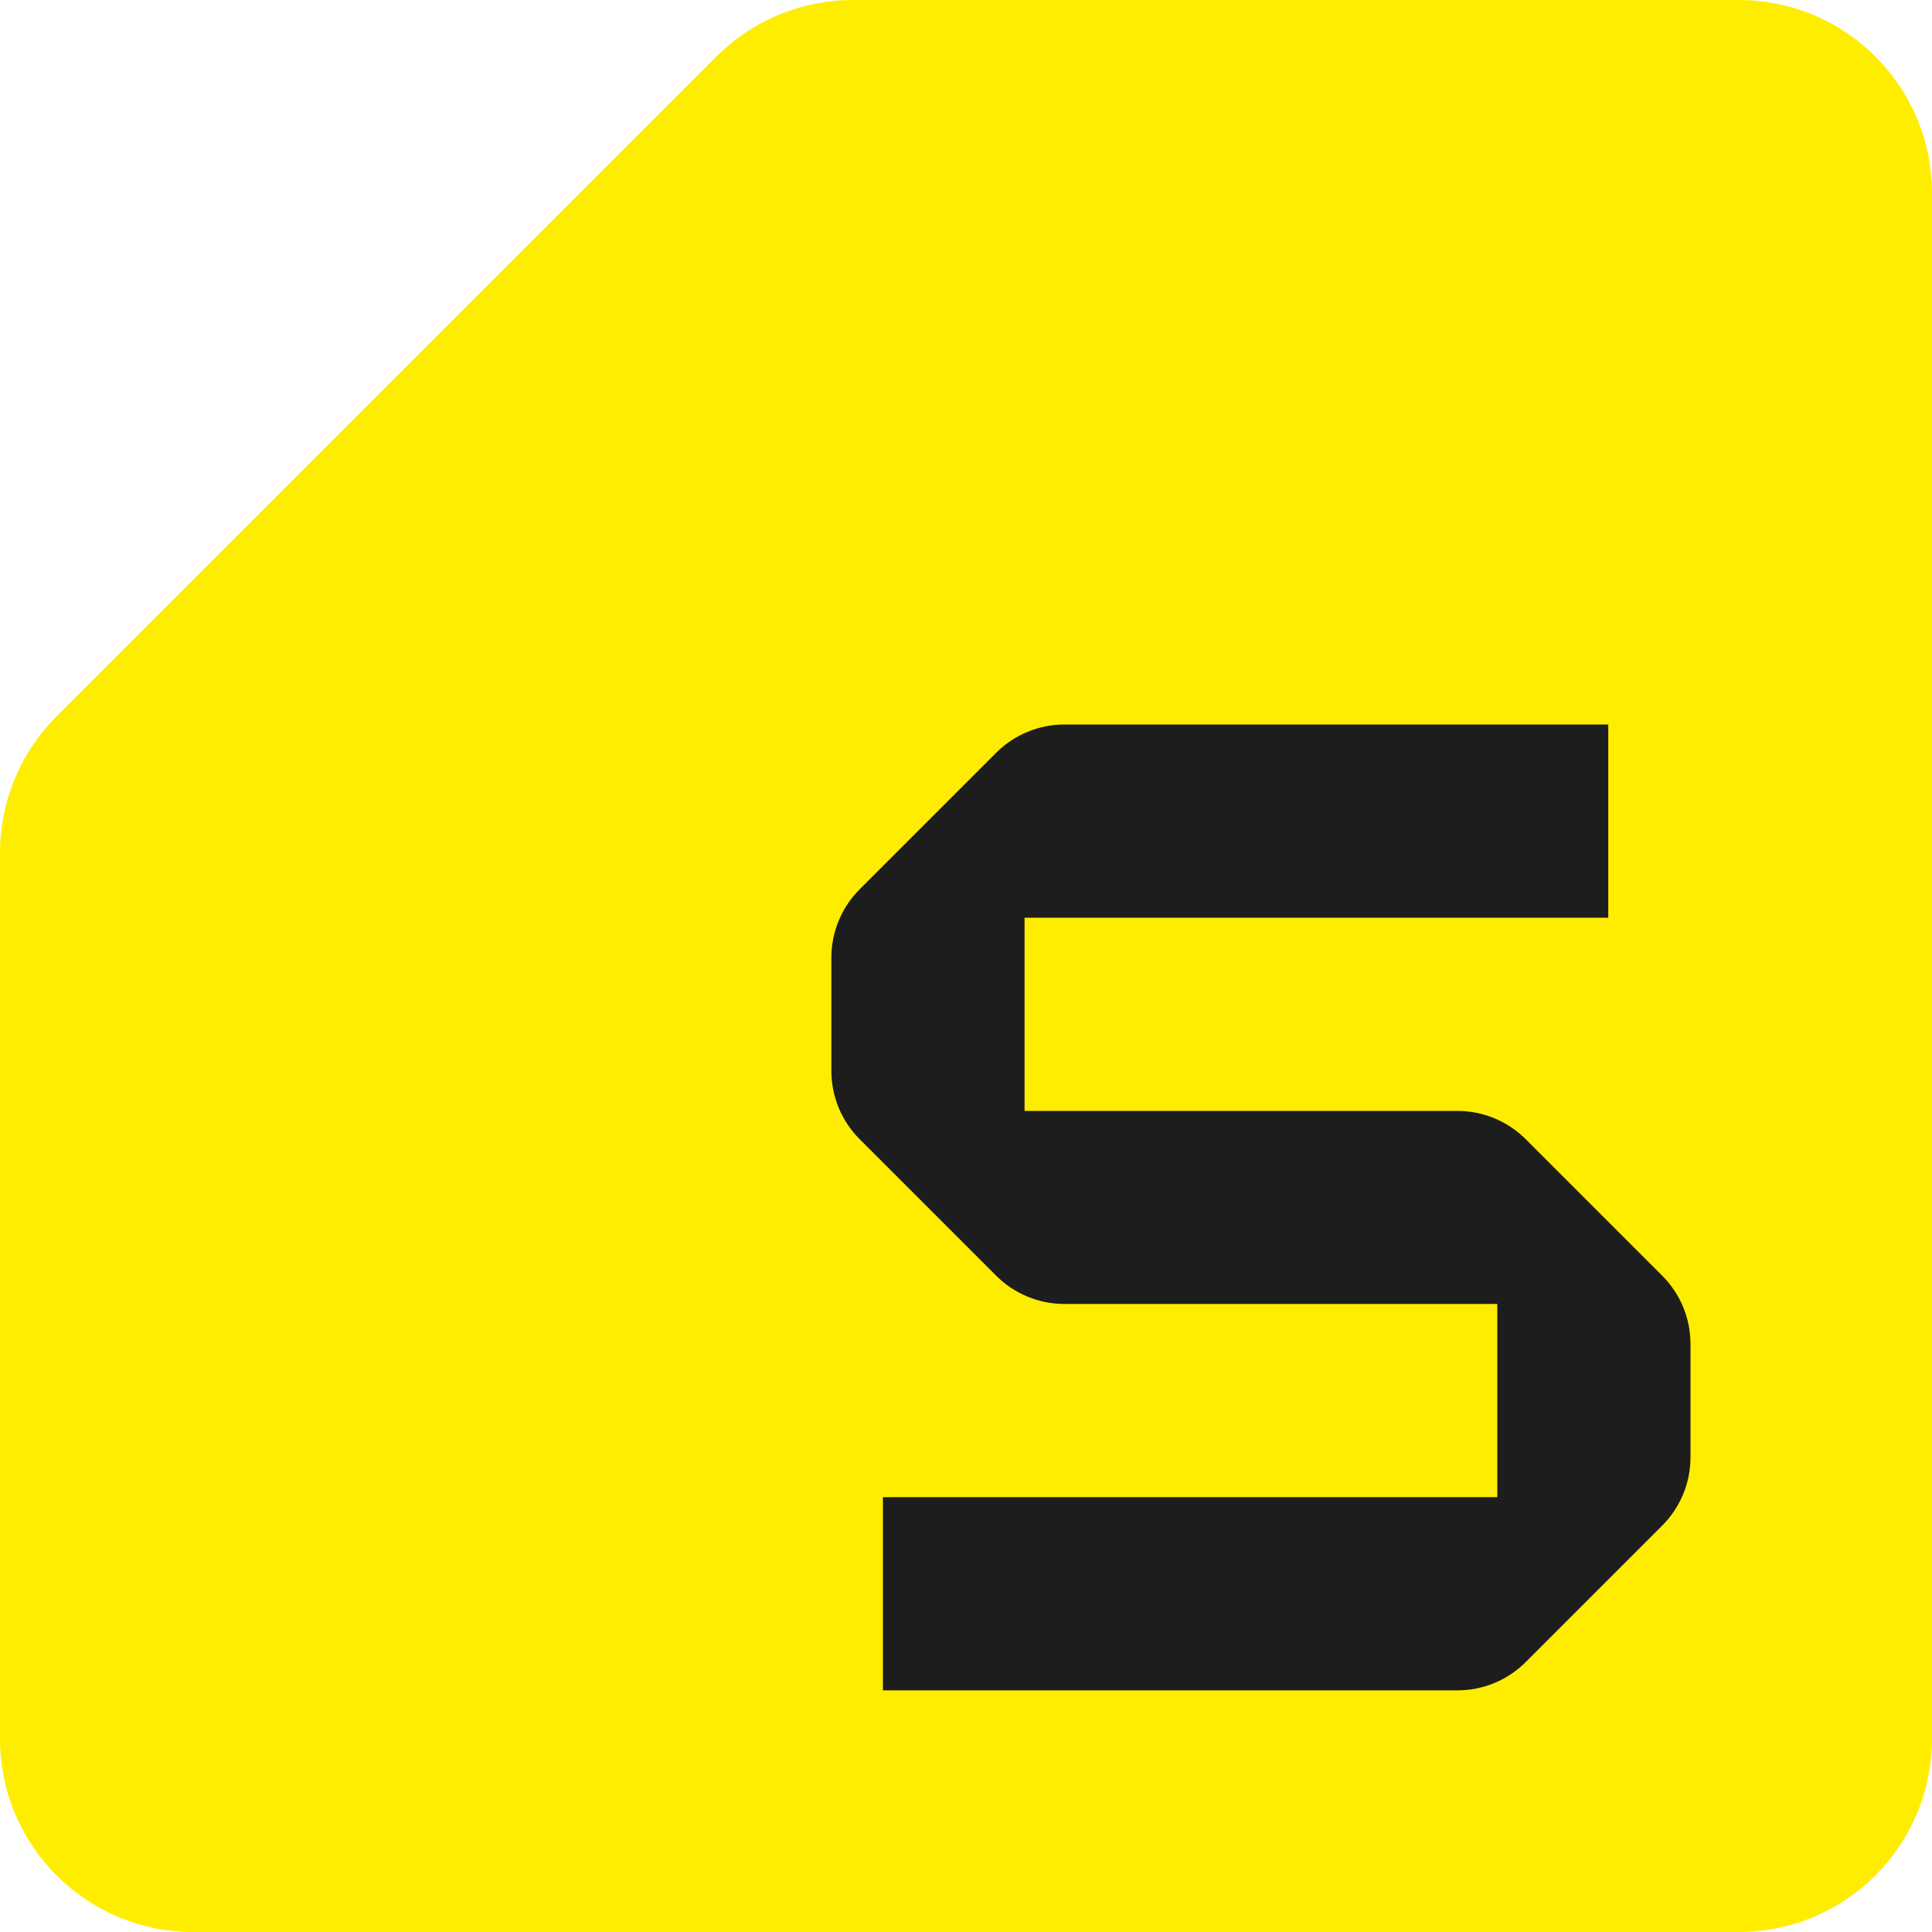
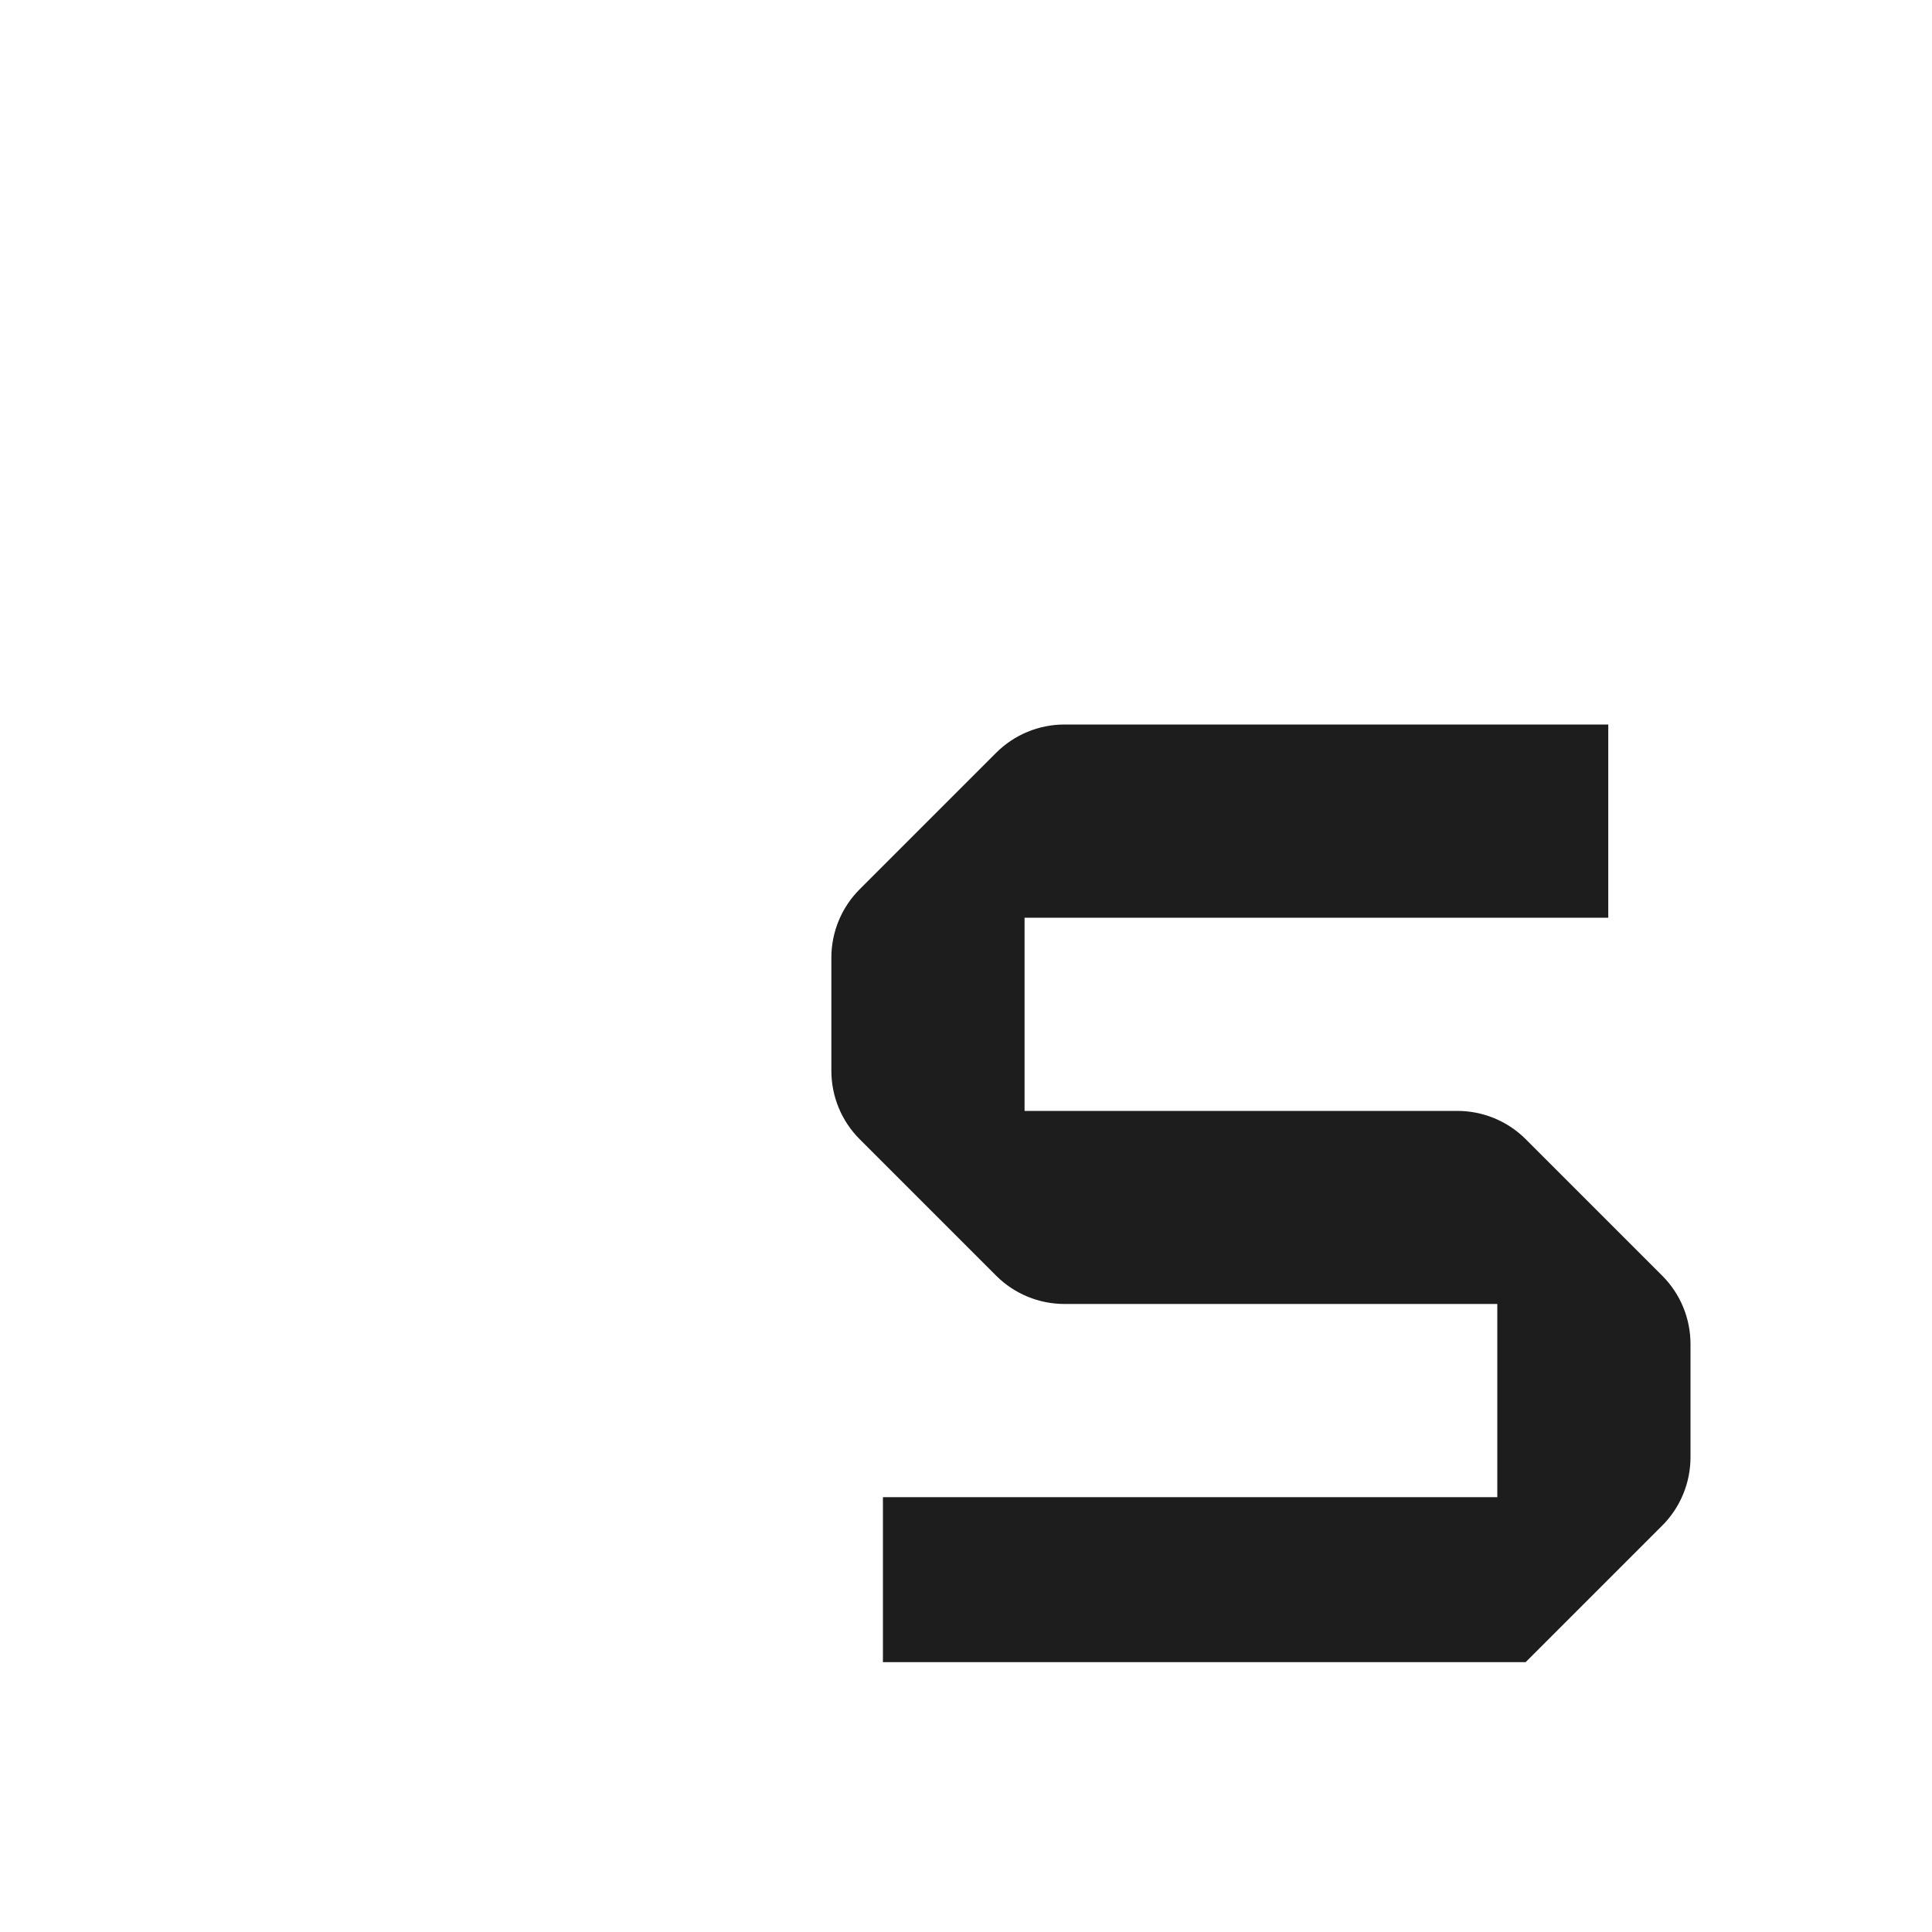
<svg xmlns="http://www.w3.org/2000/svg" width="512" height="512" viewBox="0 0 512 512" fill="none">
-   <path d="M460.8 512H51.2C22.912 512 0 489.088 0 460.8V226.016C0 212.448 5.408 199.424 15.008 189.824L189.824 15.008C199.424 5.408 212.448 0 226.016 0H460.8C489.088 0 512 22.912 512 51.2V460.8C512 489.088 489.088 512 460.8 512Z" fill="#FFED00" />
-   <path d="M426.208 192V243.2H271.52V294.4H386.208C392.992 294.4 399.52 297.088 404.32 301.888L440.512 338.08C445.312 342.88 448 349.376 448 356.192V386.176C448 392.96 445.312 399.488 440.512 404.288L404.32 440.48C399.52 445.28 392.992 447.968 386.208 447.968H233.984V396.768H396.8V345.568H282.112C275.328 345.568 268.8 342.88 264 338.08L227.808 301.888C223.008 297.088 220.32 290.56 220.32 283.776V253.792C220.32 247.008 223.008 240.48 227.808 235.68L264 199.488C268.8 194.688 275.328 192 282.112 192H426.208Z" fill="#1D1D1D" />
+   <path d="M426.208 192V243.2H271.52V294.4H386.208C392.992 294.4 399.52 297.088 404.32 301.888L440.512 338.08C445.312 342.88 448 349.376 448 356.192V386.176C448 392.96 445.312 399.488 440.512 404.288L404.32 440.48H233.984V396.768H396.8V345.568H282.112C275.328 345.568 268.8 342.88 264 338.08L227.808 301.888C223.008 297.088 220.32 290.56 220.32 283.776V253.792C220.32 247.008 223.008 240.48 227.808 235.68L264 199.488C268.8 194.688 275.328 192 282.112 192H426.208Z" fill="#1D1D1D" />
</svg>